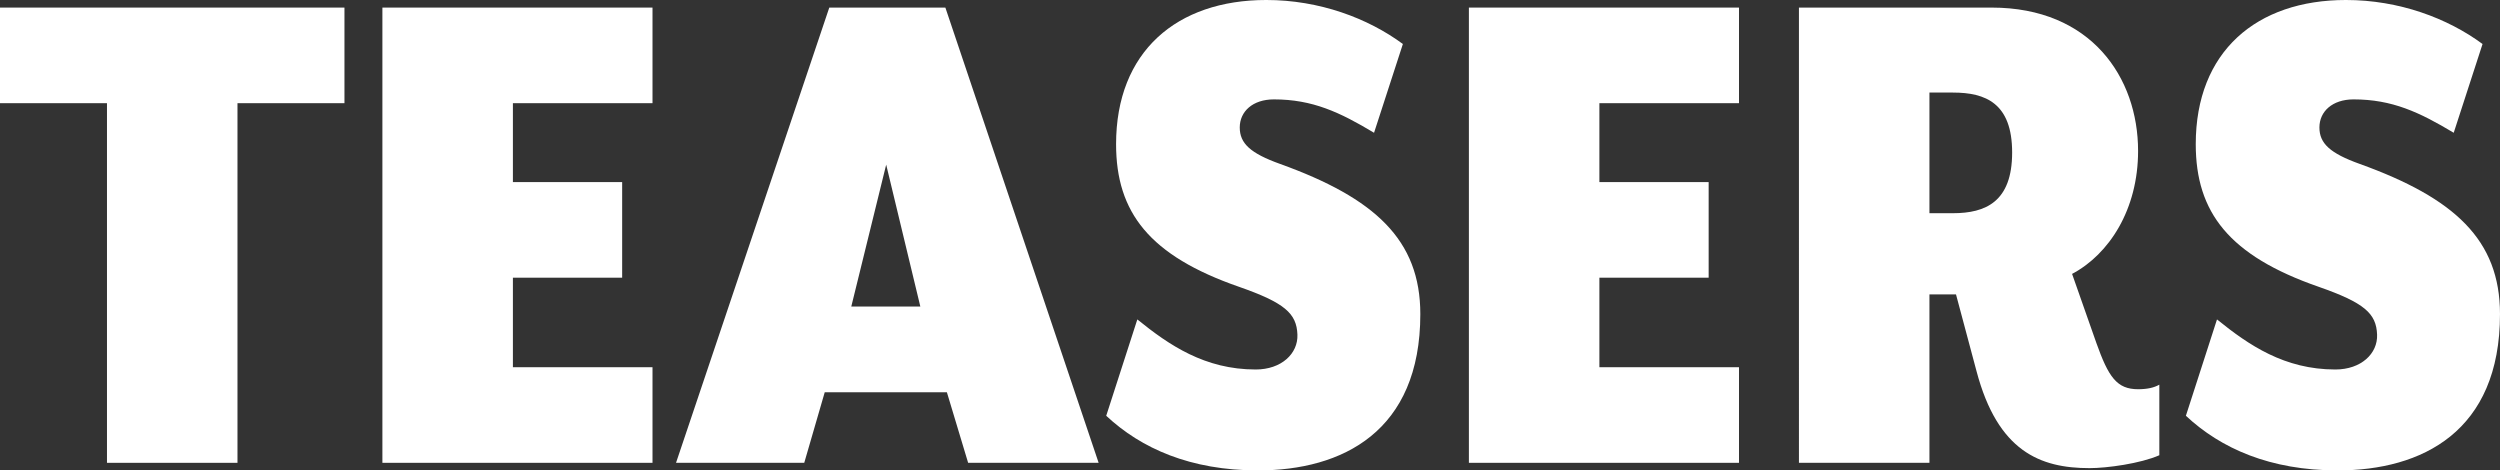
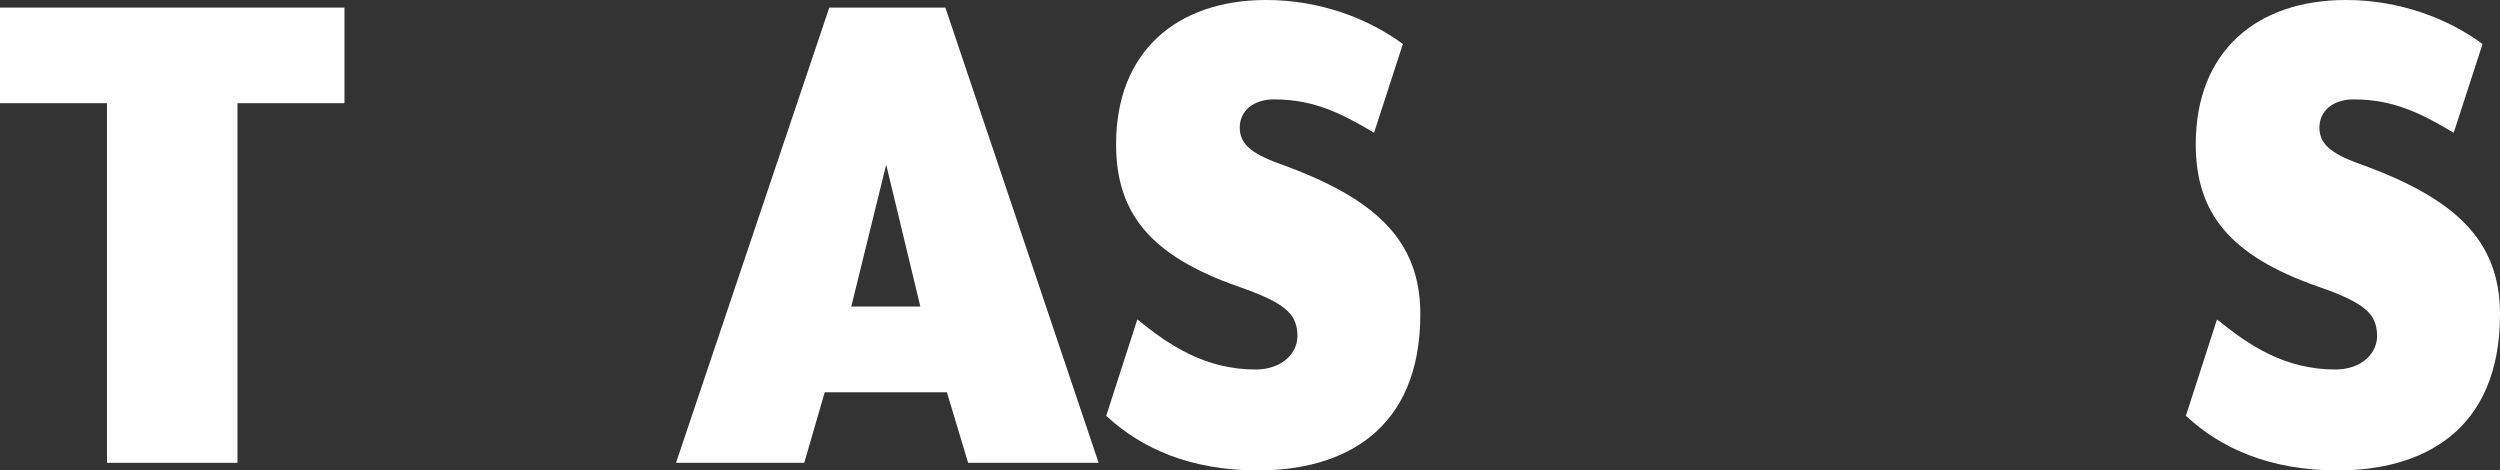
<svg xmlns="http://www.w3.org/2000/svg" id="Layer_2" data-name="Layer 2" viewBox="0 0 263.6 49.6">
  <rect x="0" y="0" width="263.6" height="49.6" fill="#333333" stroke="none" />
  <defs>
    <style>
      .cls-1 {
        fill: #fff;
        stroke-width: 0px;
      }
    </style>
  </defs>
  <g id="Outlined_ART" data-name="Outlined ART">
    <g>
      <path class="cls-1" d="M11.28,10.88H0V.8h36.32v10.08h-11.28v37.92h-13.76V10.88Z" />
-       <path class="cls-1" d="M40.32.8h28.48v10.08h-14.72v8.32h11.52v10.08h-11.52v9.44h14.72v10.08h-28.48V.8Z" />
      <path class="cls-1" d="M87.44.8h12.24l16.16,48h-13.76l-2.24-7.44h-12.88l-2.16,7.44h-13.52L87.44.8ZM97.04,32.32l-3.6-14.96-3.68,14.96h7.28Z" />
      <path class="cls-1" d="M132.64,49.6c-7.12,0-12.32-2.32-16-5.76l3.28-10.16c3.36,2.72,7.12,5.28,12.48,5.28,2.72,0,4.48-1.68,4.4-3.68-.08-2.24-1.36-3.36-6.16-5.04-9.44-3.28-12.96-7.84-12.96-15.04,0-9.76,6.4-15.2,15.84-15.2,5.6,0,10.72,1.92,14.4,4.64l-3.04,9.36c-3.6-2.16-6.48-3.52-10.56-3.52-2.24,0-3.6,1.28-3.6,2.96s1.12,2.72,4.24,3.84c10,3.6,14.8,8,14.8,15.84,0,12.4-8.24,16.48-17.12,16.48Z" />
-       <path class="cls-1" d="M154.88.8h28.48v10.08h-14.72v8.32h11.52v10.08h-11.52v9.44h14.72v10.08h-28.48V.8Z" />
-       <path class="cls-1" d="M208.4,39.12l-2.16-8.08h-2.8v17.76h-13.76V.8h20.32c10.48,0,15.44,7.36,15.44,15.12,0,6.16-3.04,10.88-6.96,12.96l2.56,7.28c1.28,3.6,2.16,4.88,4.4,4.88.96,0,1.68-.16,2.24-.48v7.44c-2,.88-5.52,1.36-7.36,1.36-5.2,0-9.68-1.76-11.92-10.24ZM205.92,22.48c3.44,0,6.24-1.2,6.24-6.4s-2.8-6.32-6.24-6.32h-2.48v12.72h2.48Z" />
      <path class="cls-1" d="M246.48,49.6c-7.12,0-12.32-2.32-16-5.76l3.28-10.16c3.36,2.72,7.12,5.28,12.48,5.28,2.72,0,4.48-1.68,4.4-3.68-.08-2.24-1.36-3.36-6.16-5.04-9.44-3.28-12.96-7.84-12.96-15.04,0-9.76,6.4-15.2,15.84-15.2,5.6,0,10.72,1.92,14.4,4.64l-3.04,9.36c-3.6-2.16-6.48-3.52-10.56-3.52-2.24,0-3.6,1.28-3.6,2.96s1.12,2.72,4.24,3.84c10,3.6,14.8,8,14.8,15.84,0,12.4-8.24,16.48-17.12,16.48Z" />
    </g>
  </g>
</svg>